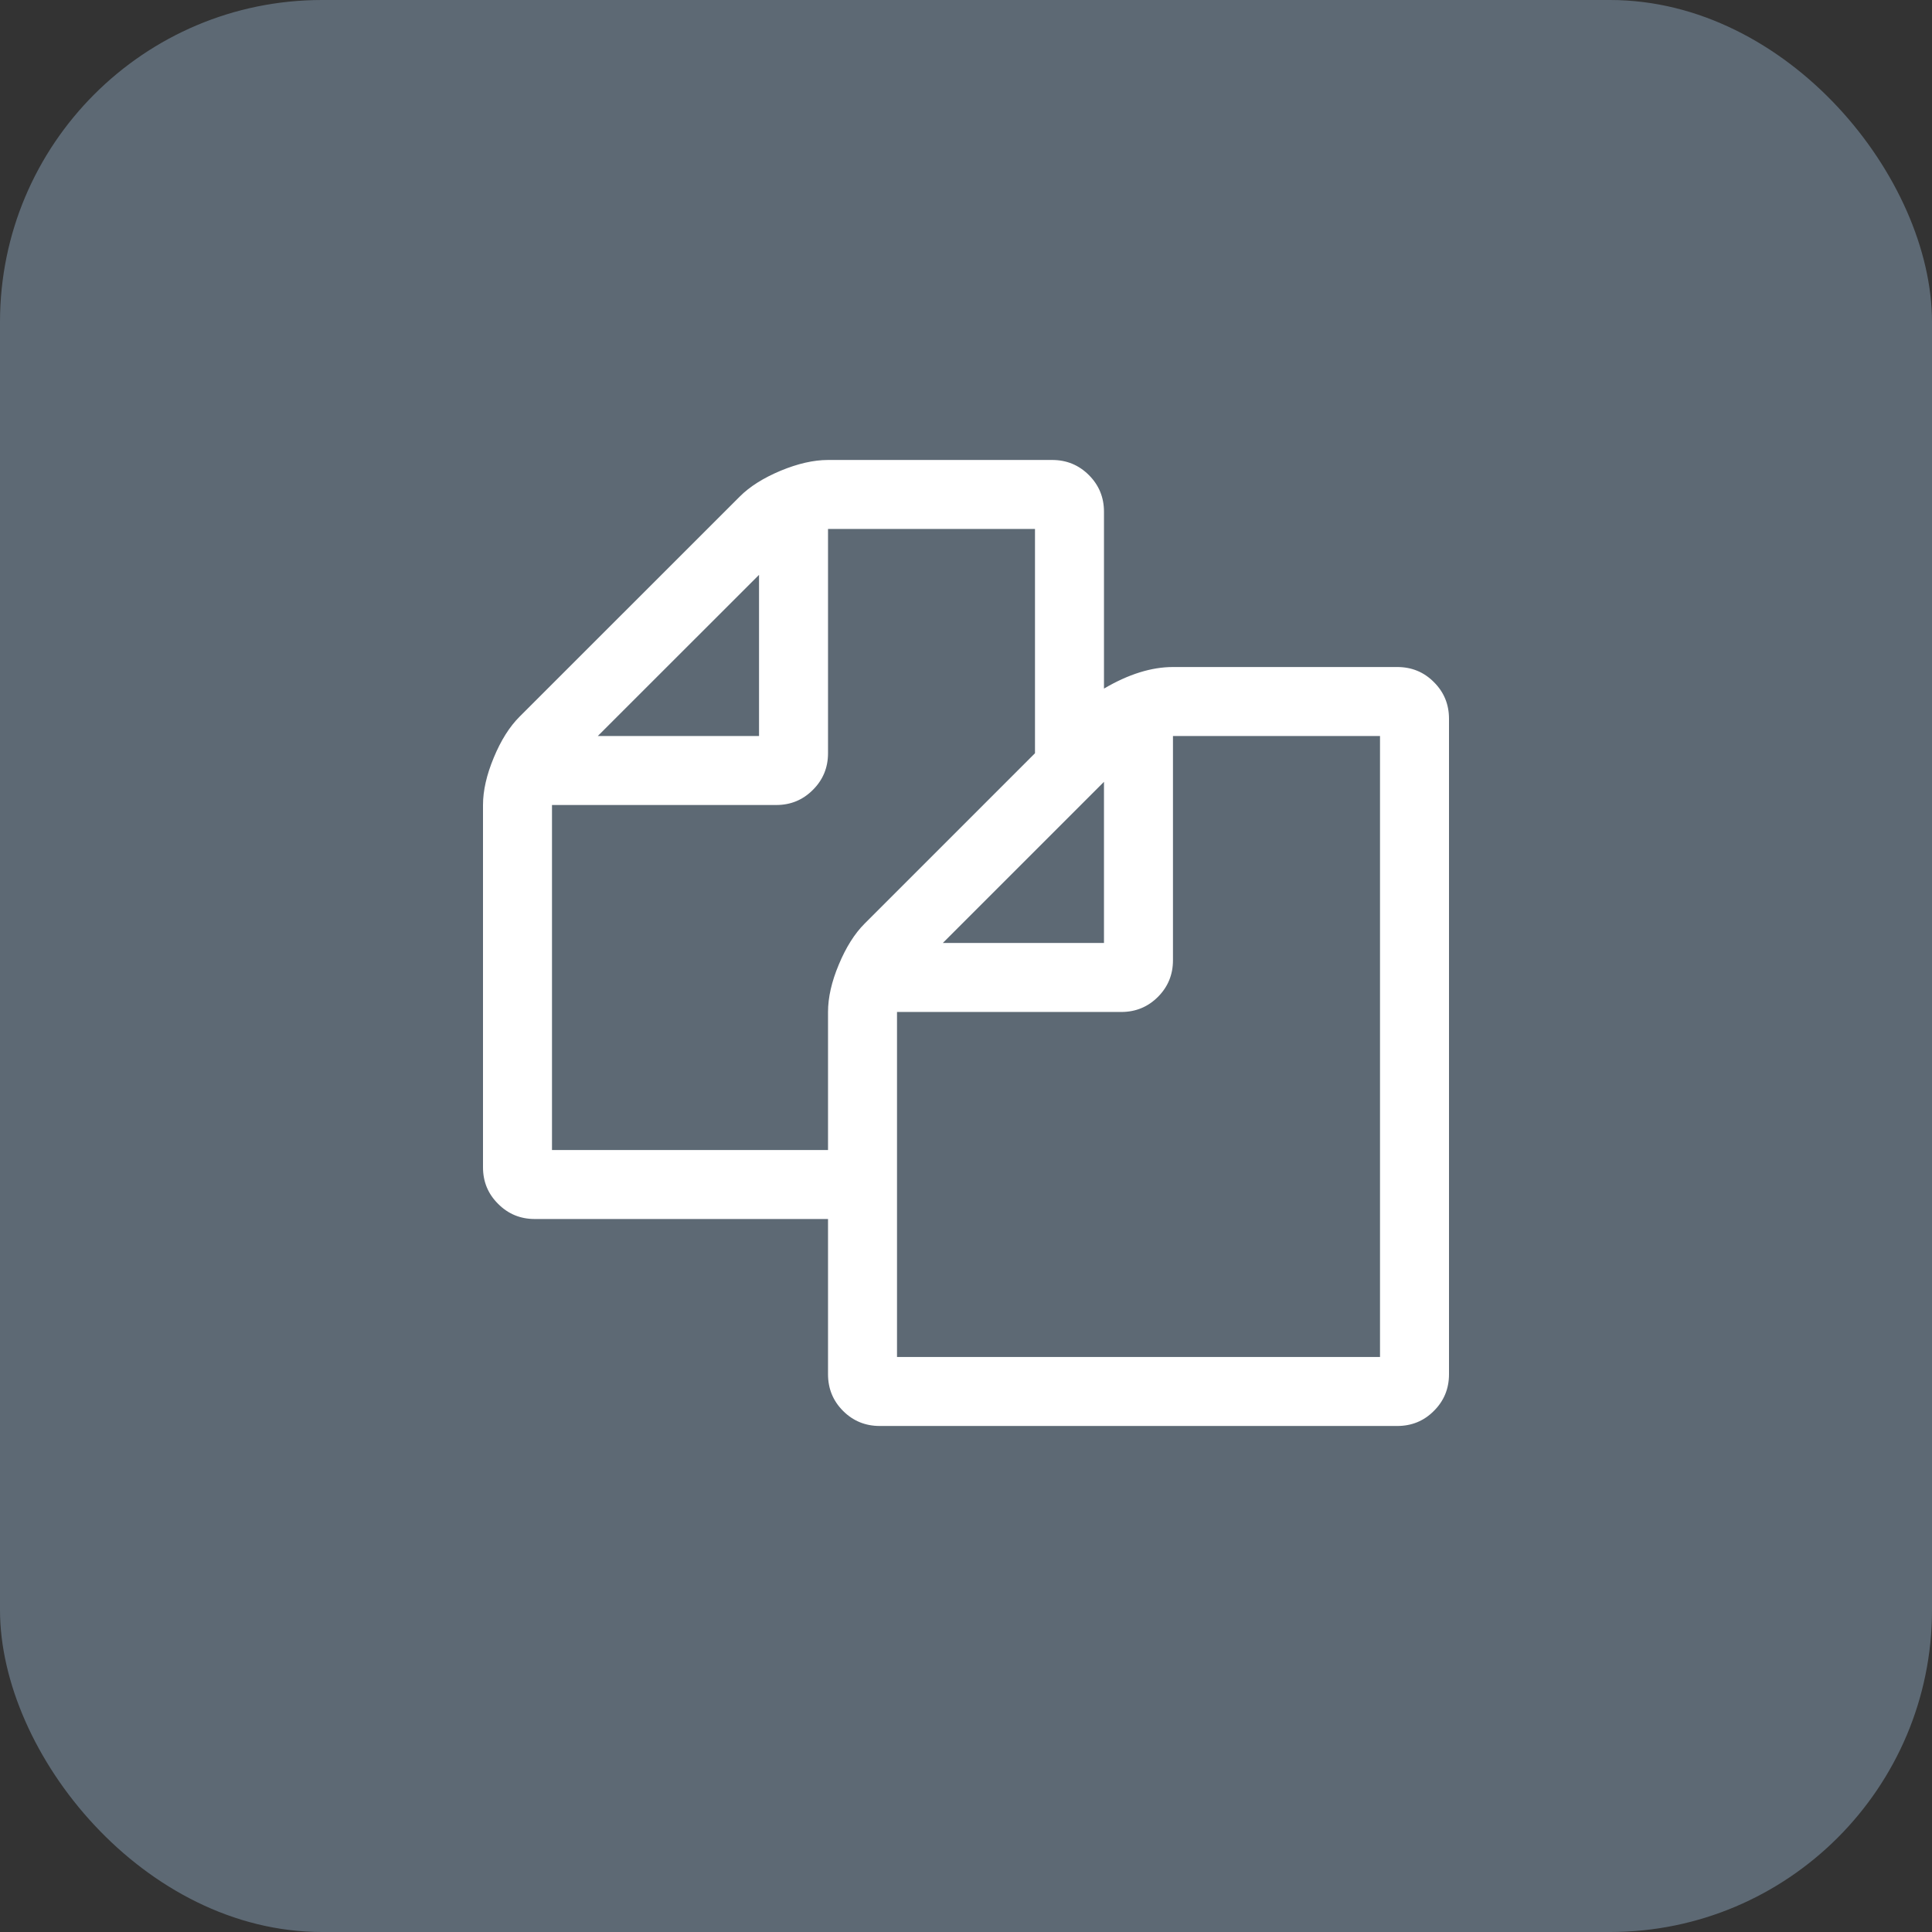
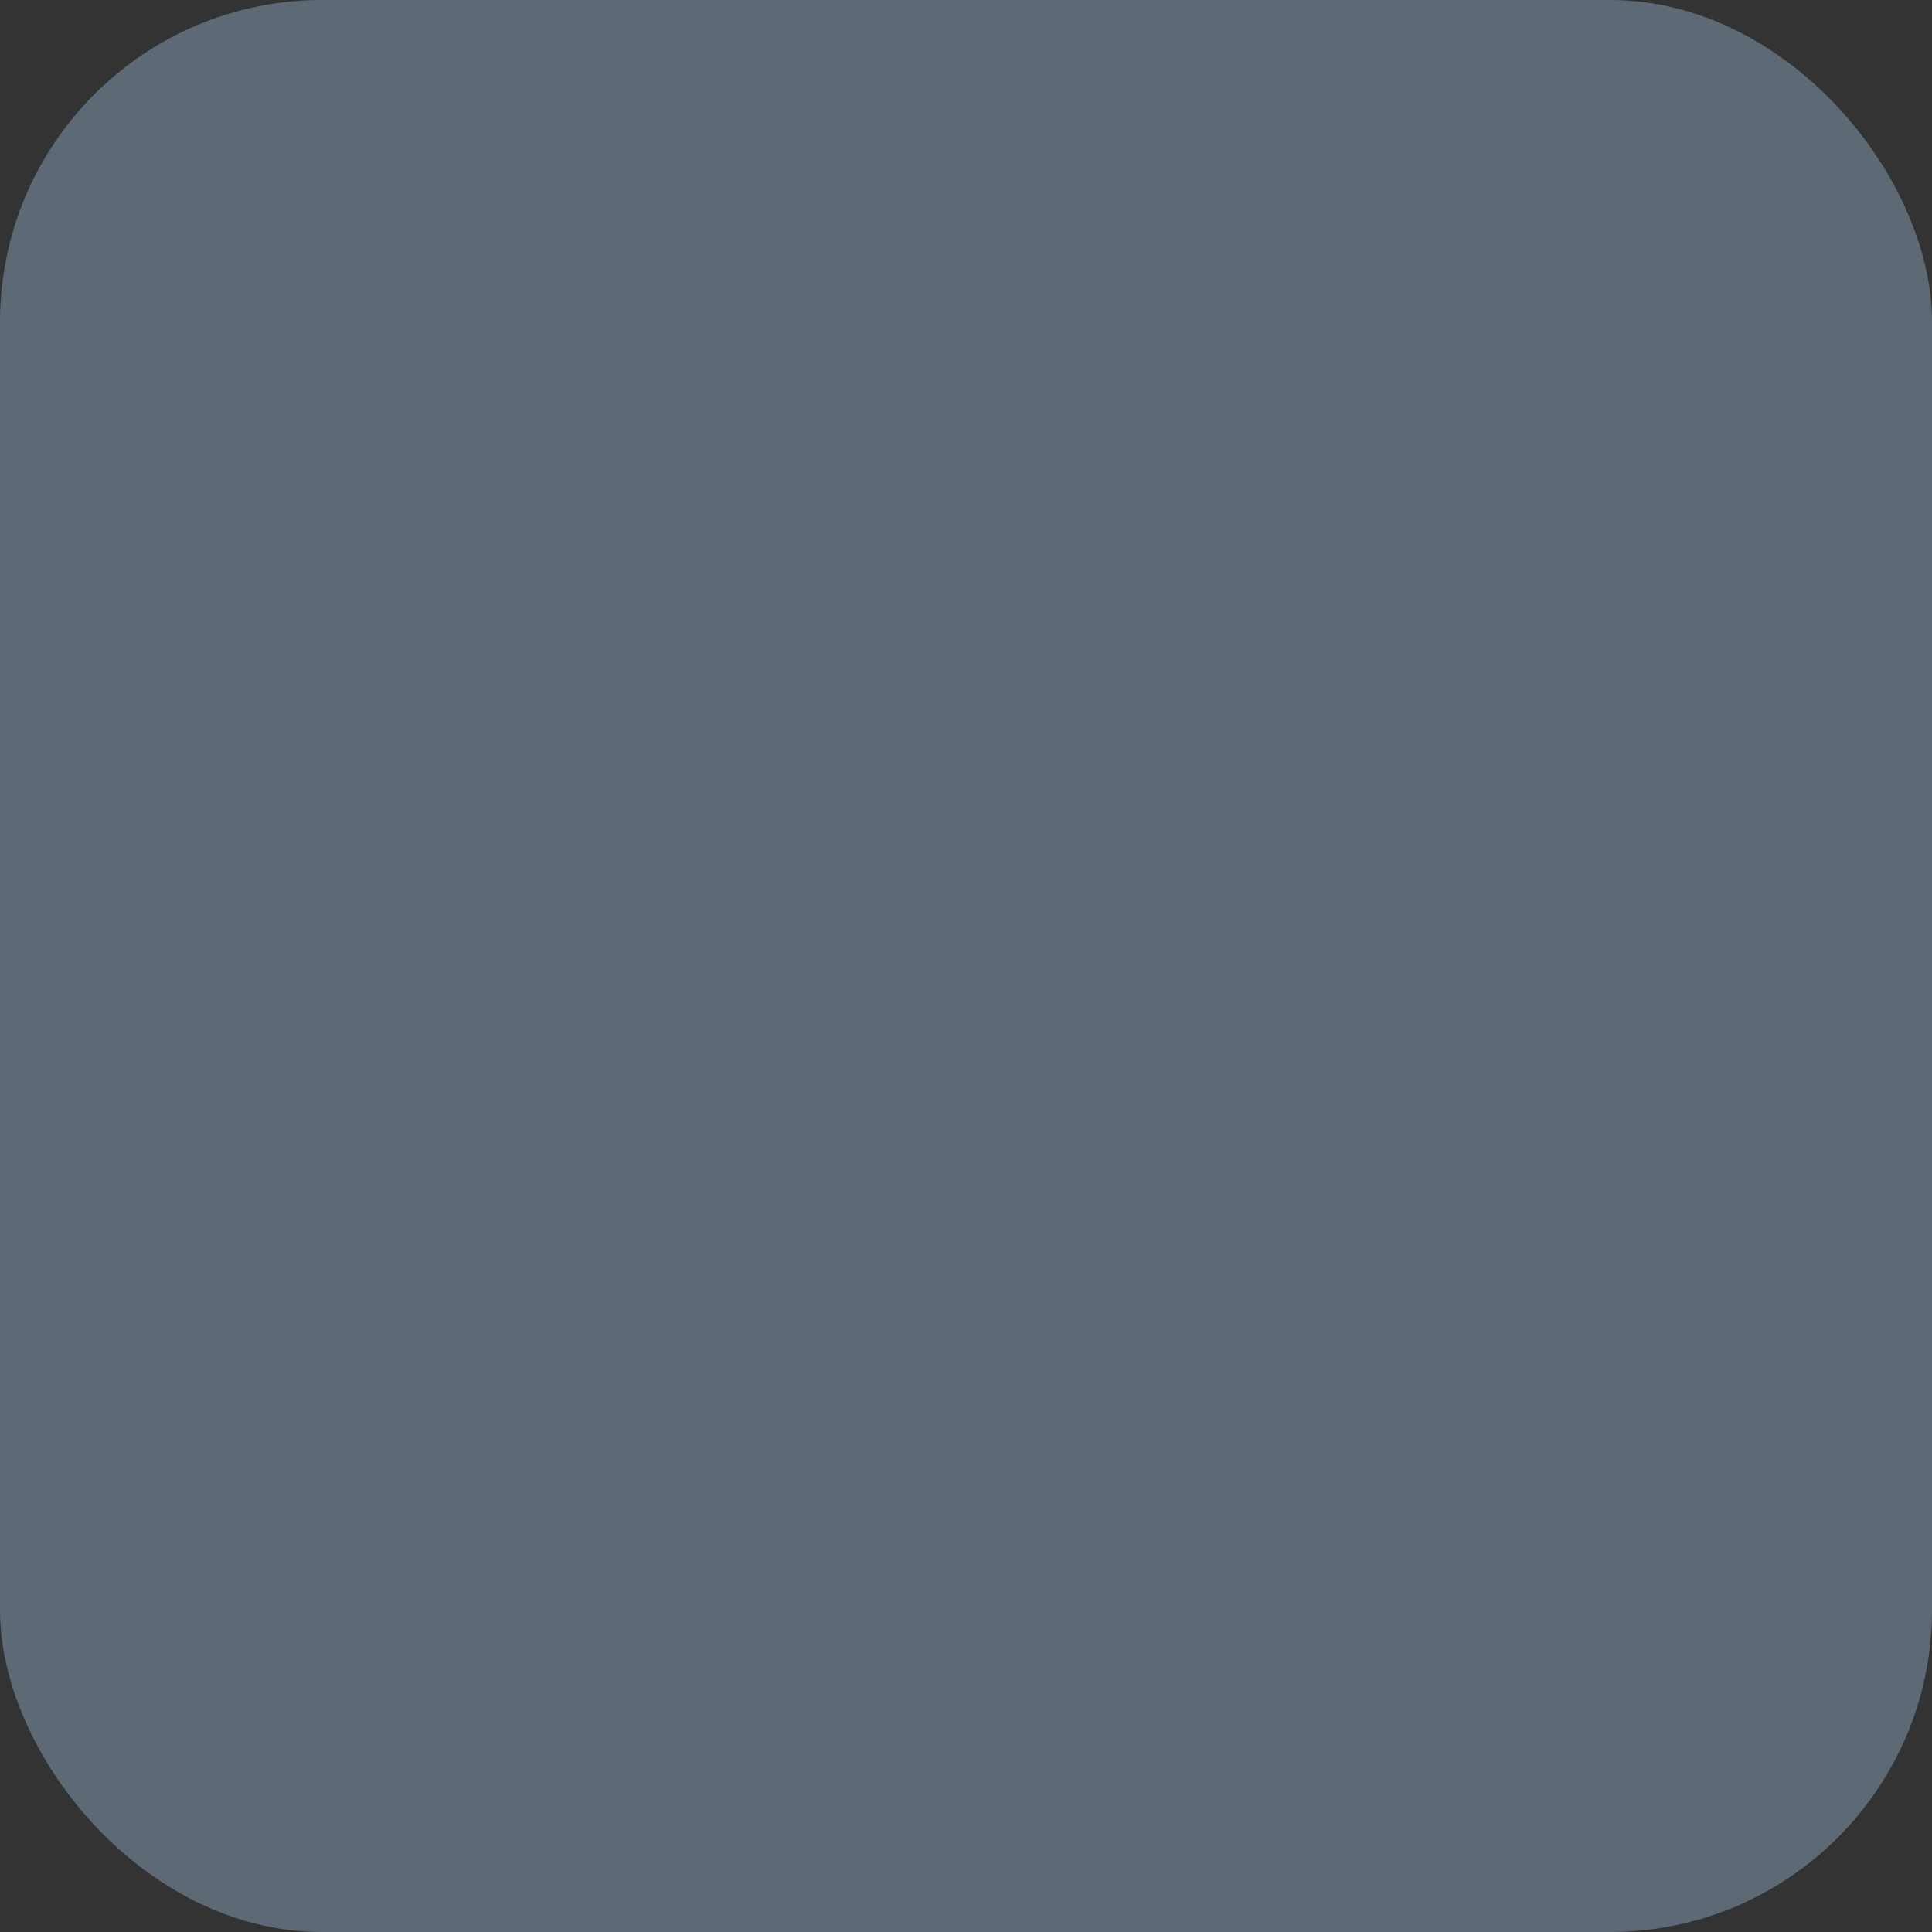
<svg xmlns="http://www.w3.org/2000/svg" width="24" height="24" viewBox="0 0 24 24" fill="none">
  <rect x="0" y="0" width="24" height="24" fill="#333333" stroke="none" />
  <rect width="24" height="24" rx="4" fill="#5D6974" />
-   <path d="M17.357 8.286C17.536 8.286 17.688 8.348 17.812 8.473C17.938 8.598 18 8.75 18 8.929V17.071C18 17.25 17.938 17.402 17.812 17.527C17.688 17.652 17.536 17.714 17.357 17.714H10.929C10.75 17.714 10.598 17.652 10.473 17.527C10.348 17.402 10.286 17.25 10.286 17.071V15.143H6.643C6.464 15.143 6.312 15.08 6.188 14.955C6.062 14.83 6 14.679 6 14.5V10C6 9.821 6.045 9.625 6.134 9.411C6.223 9.196 6.33 9.027 6.455 8.902L9.188 6.17C9.312 6.045 9.482 5.938 9.696 5.848C9.911 5.759 10.107 5.714 10.286 5.714H13.071C13.25 5.714 13.402 5.777 13.527 5.902C13.652 6.027 13.714 6.179 13.714 6.357V8.554C14.018 8.375 14.304 8.286 14.571 8.286H17.357ZM13.714 9.712L11.712 11.714H13.714V9.712ZM9.429 7.141L7.426 9.143H9.429V7.141ZM10.741 11.473L12.857 9.357V6.571H10.286V9.357C10.286 9.536 10.223 9.688 10.098 9.812C9.973 9.938 9.821 10 9.643 10H6.857V14.286H10.286V12.571C10.286 12.393 10.33 12.196 10.42 11.982C10.509 11.768 10.616 11.598 10.741 11.473ZM17.143 16.857V9.143H14.571V11.929C14.571 12.107 14.509 12.259 14.384 12.384C14.259 12.509 14.107 12.571 13.929 12.571H11.143V16.857H17.143Z" fill="white" />
</svg>